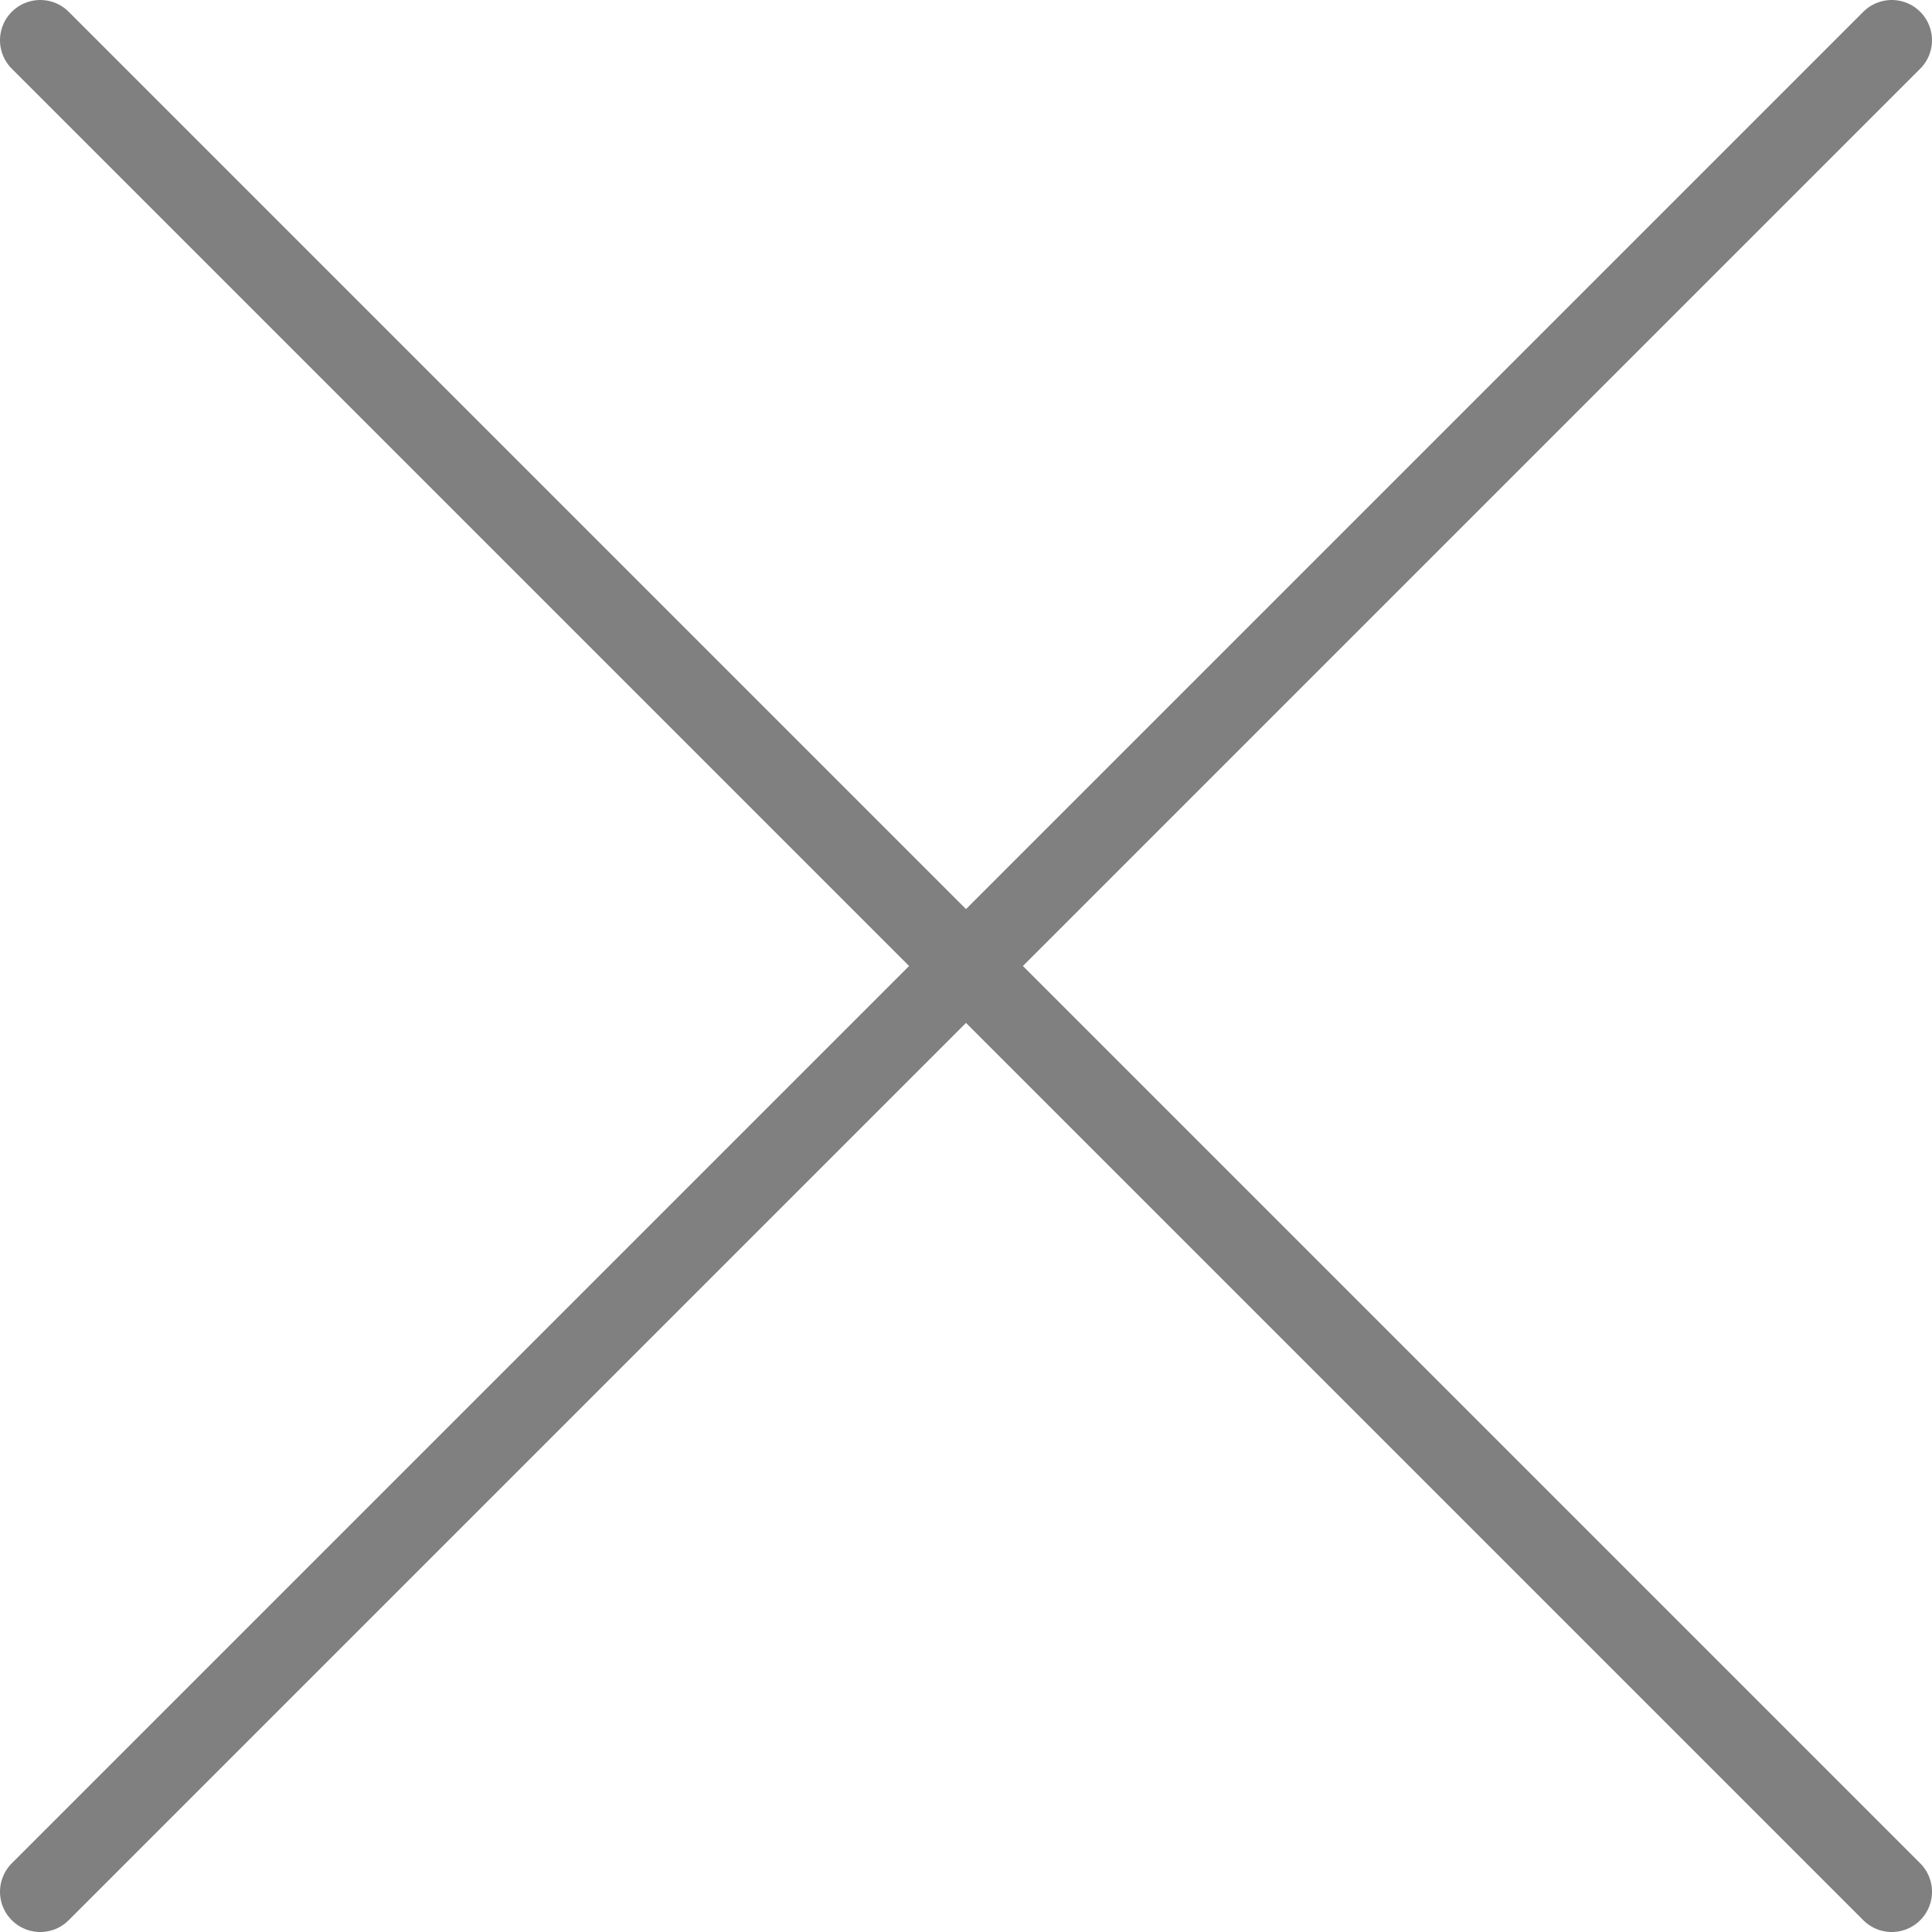
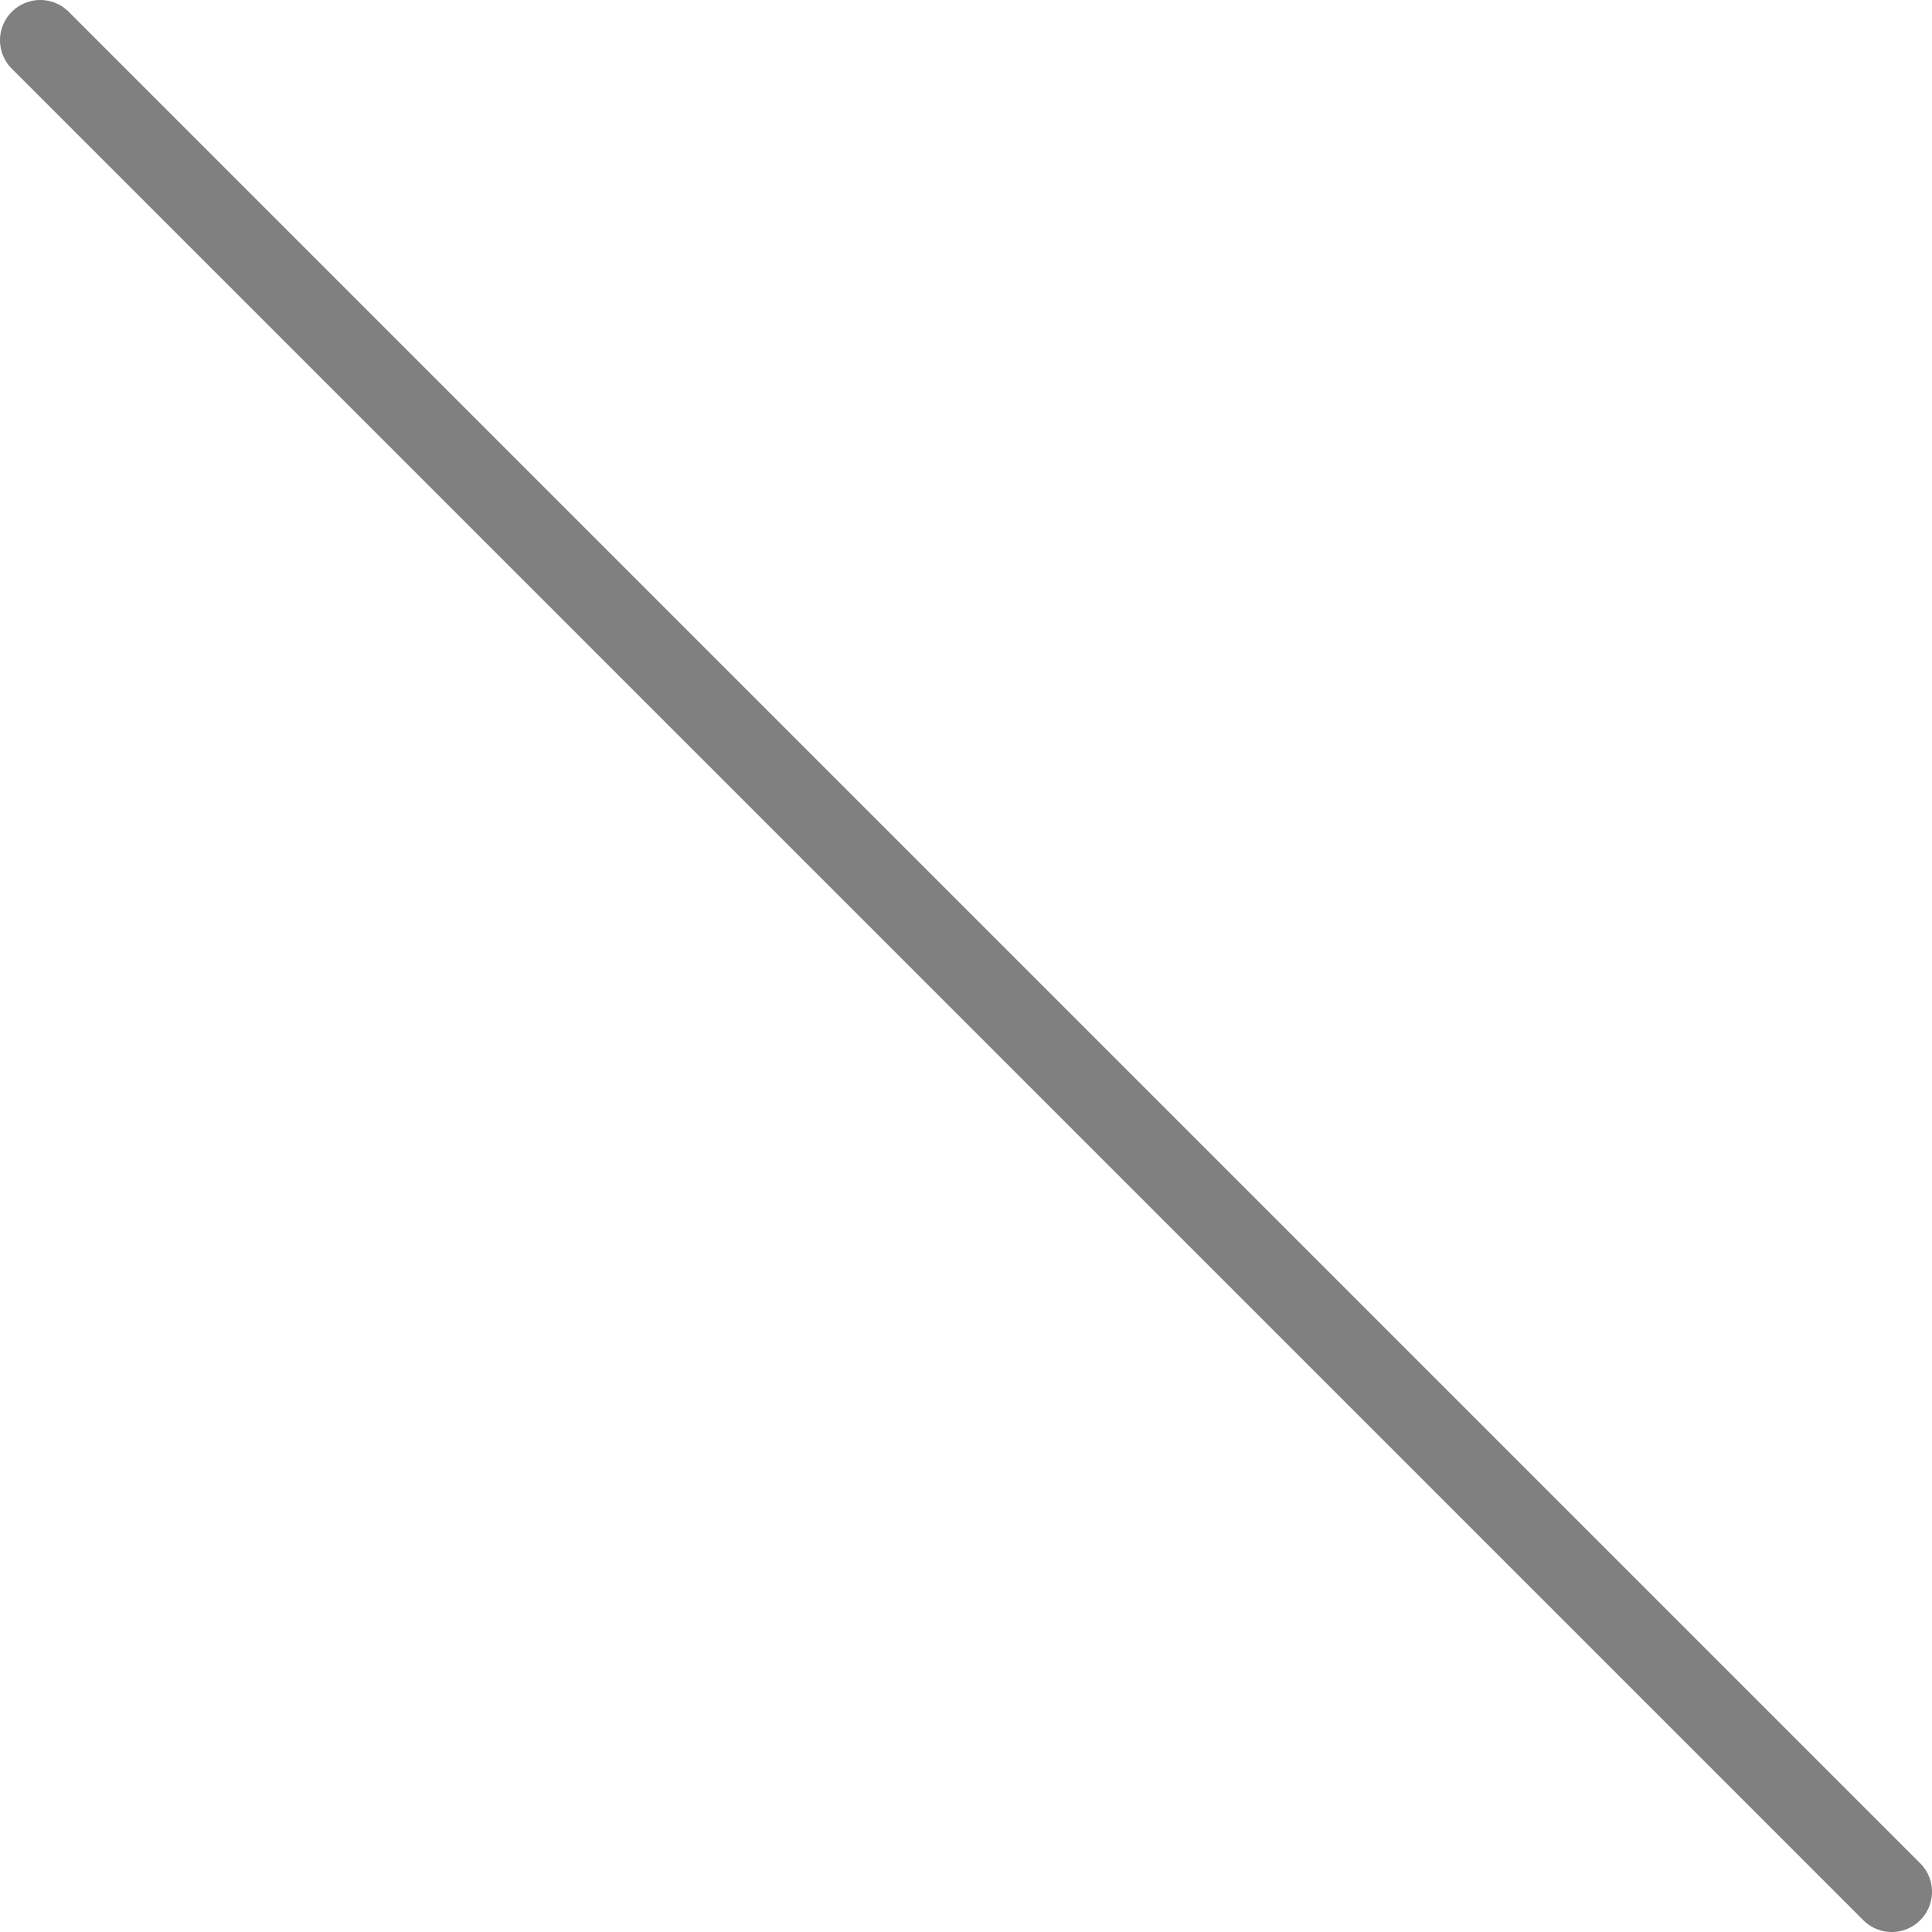
<svg xmlns="http://www.w3.org/2000/svg" xmlns:ns1="http://sodipodi.sourceforge.net/DTD/sodipodi-0.dtd" xmlns:ns2="http://www.inkscape.org/namespaces/inkscape" data-name="Layer 1" id="Layer_1" viewBox="0 0 48 48" version="1.1" ns1:docname="close-grey.svg" ns2:version="0.92.2 (5c3e80d, 2017-08-06)">
  <ns1:namedview pagecolor="#ffffff" bordercolor="#666666" borderopacity="1" objecttolerance="10" gridtolerance="10" guidetolerance="10" ns2:pageopacity="0" ns2:pageshadow="2" ns2:window-width="1920" ns2:window-height="986" id="namedview13" showgrid="false" ns2:zoom="6.9532167" ns2:cx="-4.338819" ns2:cy="26.991238" ns2:window-x="-11" ns2:window-y="-11" ns2:window-maximized="1" ns2:current-layer="Layer_1" ns2:pagecheckerboard="true" />
  <defs id="defs4">
    <style id="style2">.cls-1{fill:none;stroke:#231f20;stroke-linecap:round;stroke-linejoin:round;stroke-width:2px;}</style>
  </defs>
-   <line class="cls-1" x1="1" x2="47" y1="47" y2="1" id="line8" style="fill:none;stroke:#808080;stroke-width:2px;stroke-linecap:round;stroke-linejoin:round;stroke-opacity:1" />
  <line class="cls-1" x1="1" x2="47" y1="1" y2="47" id="line10" style="fill:#cccccc;stroke:#808080;stroke-width:2px;stroke-linecap:round;stroke-linejoin:round;stroke-opacity:1;fill-opacity:1" />
</svg>